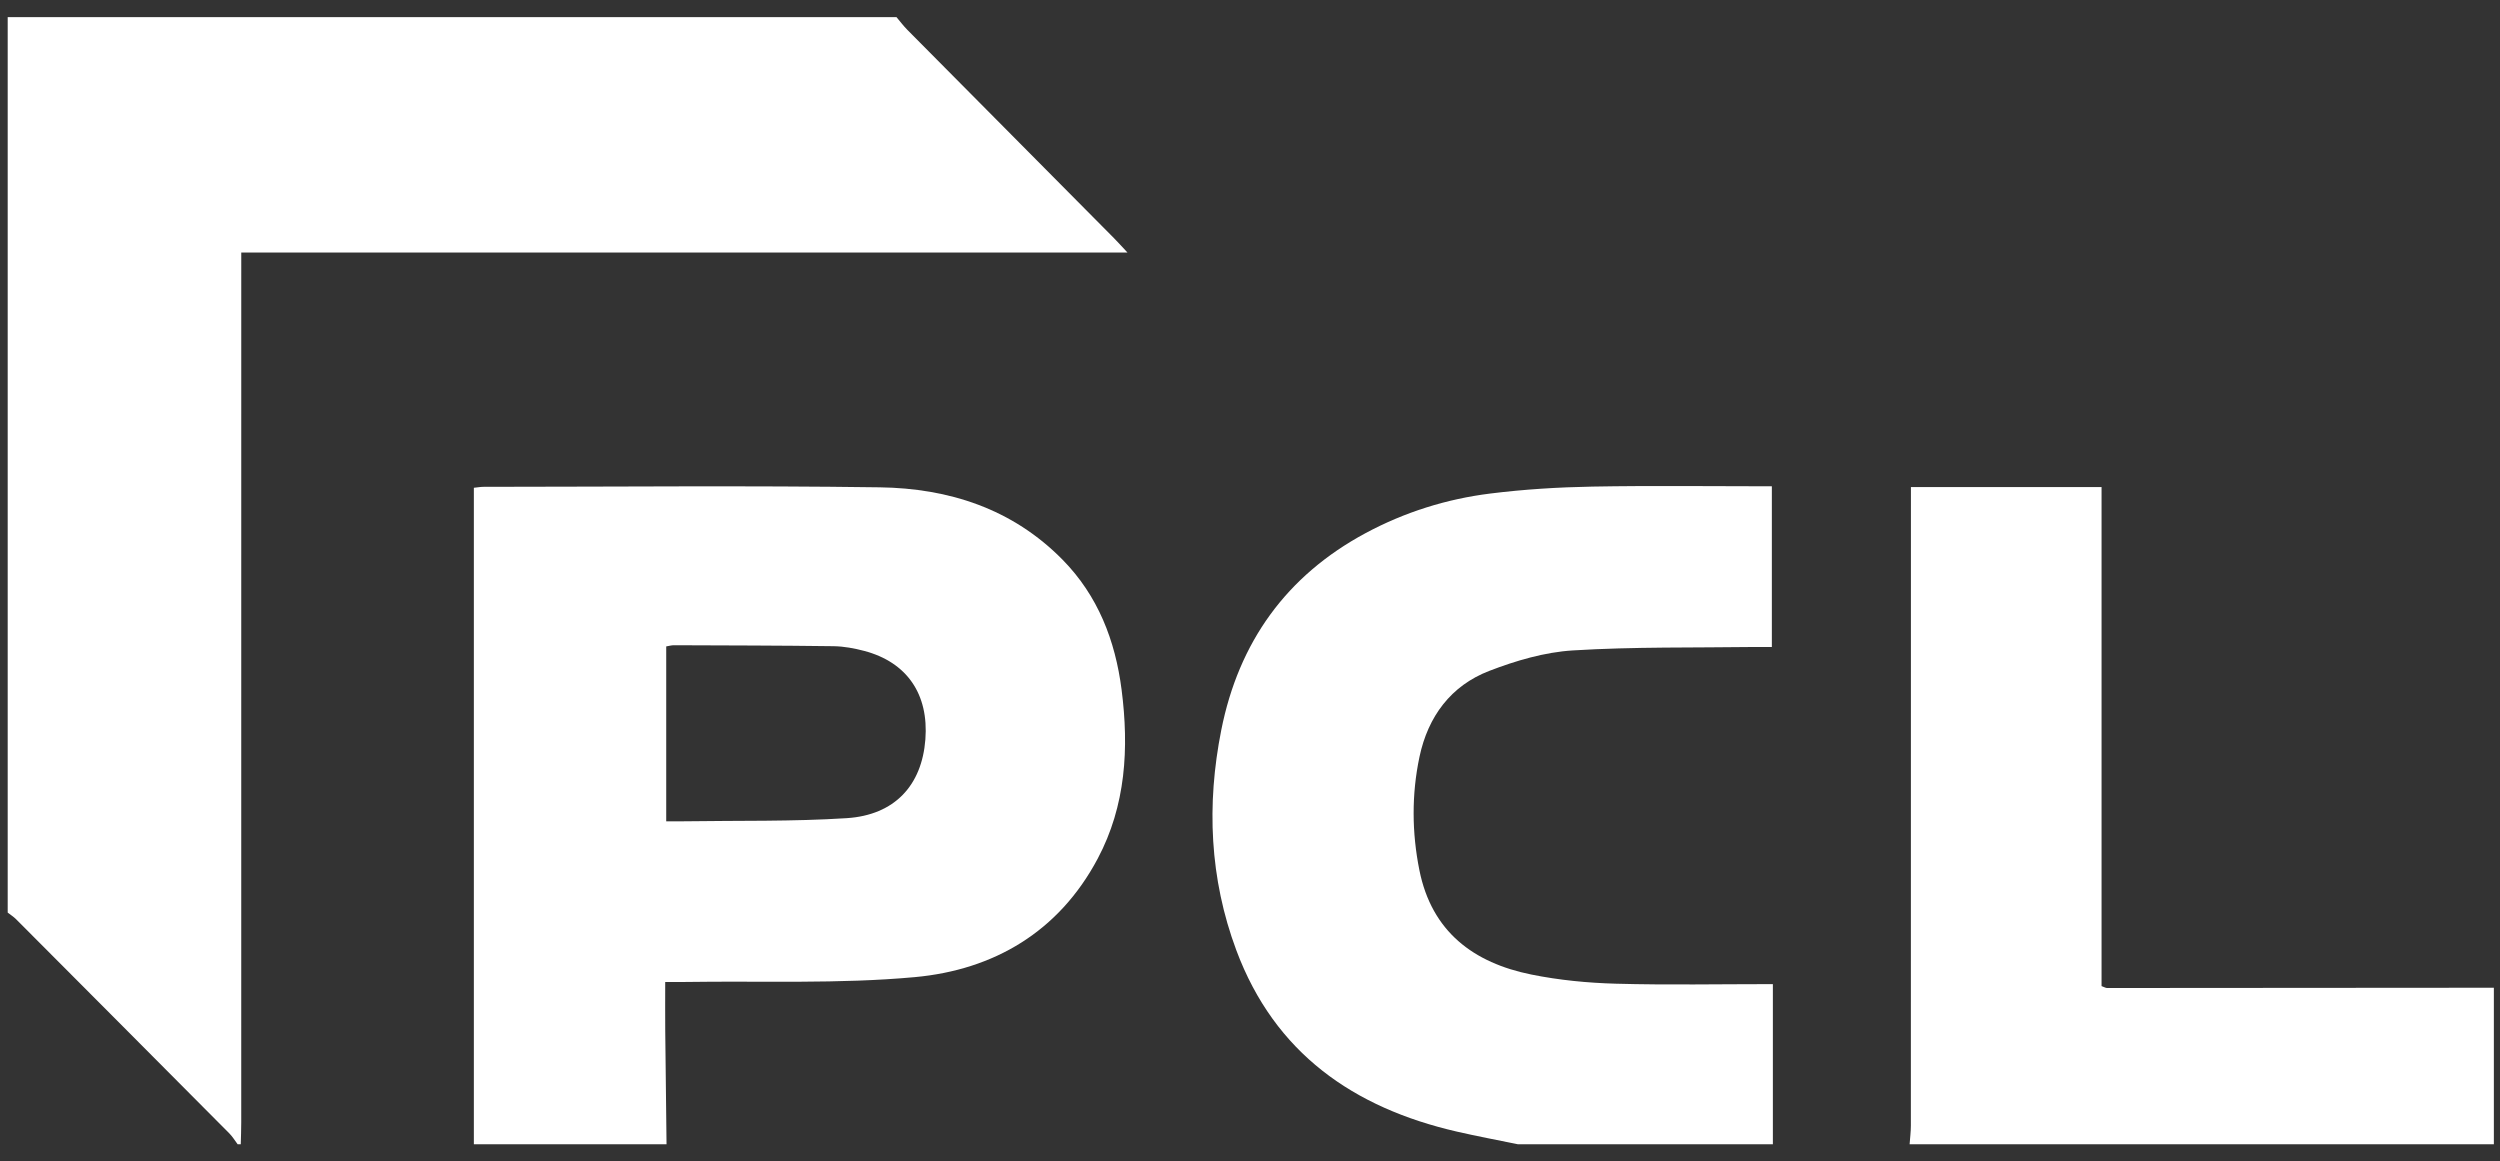
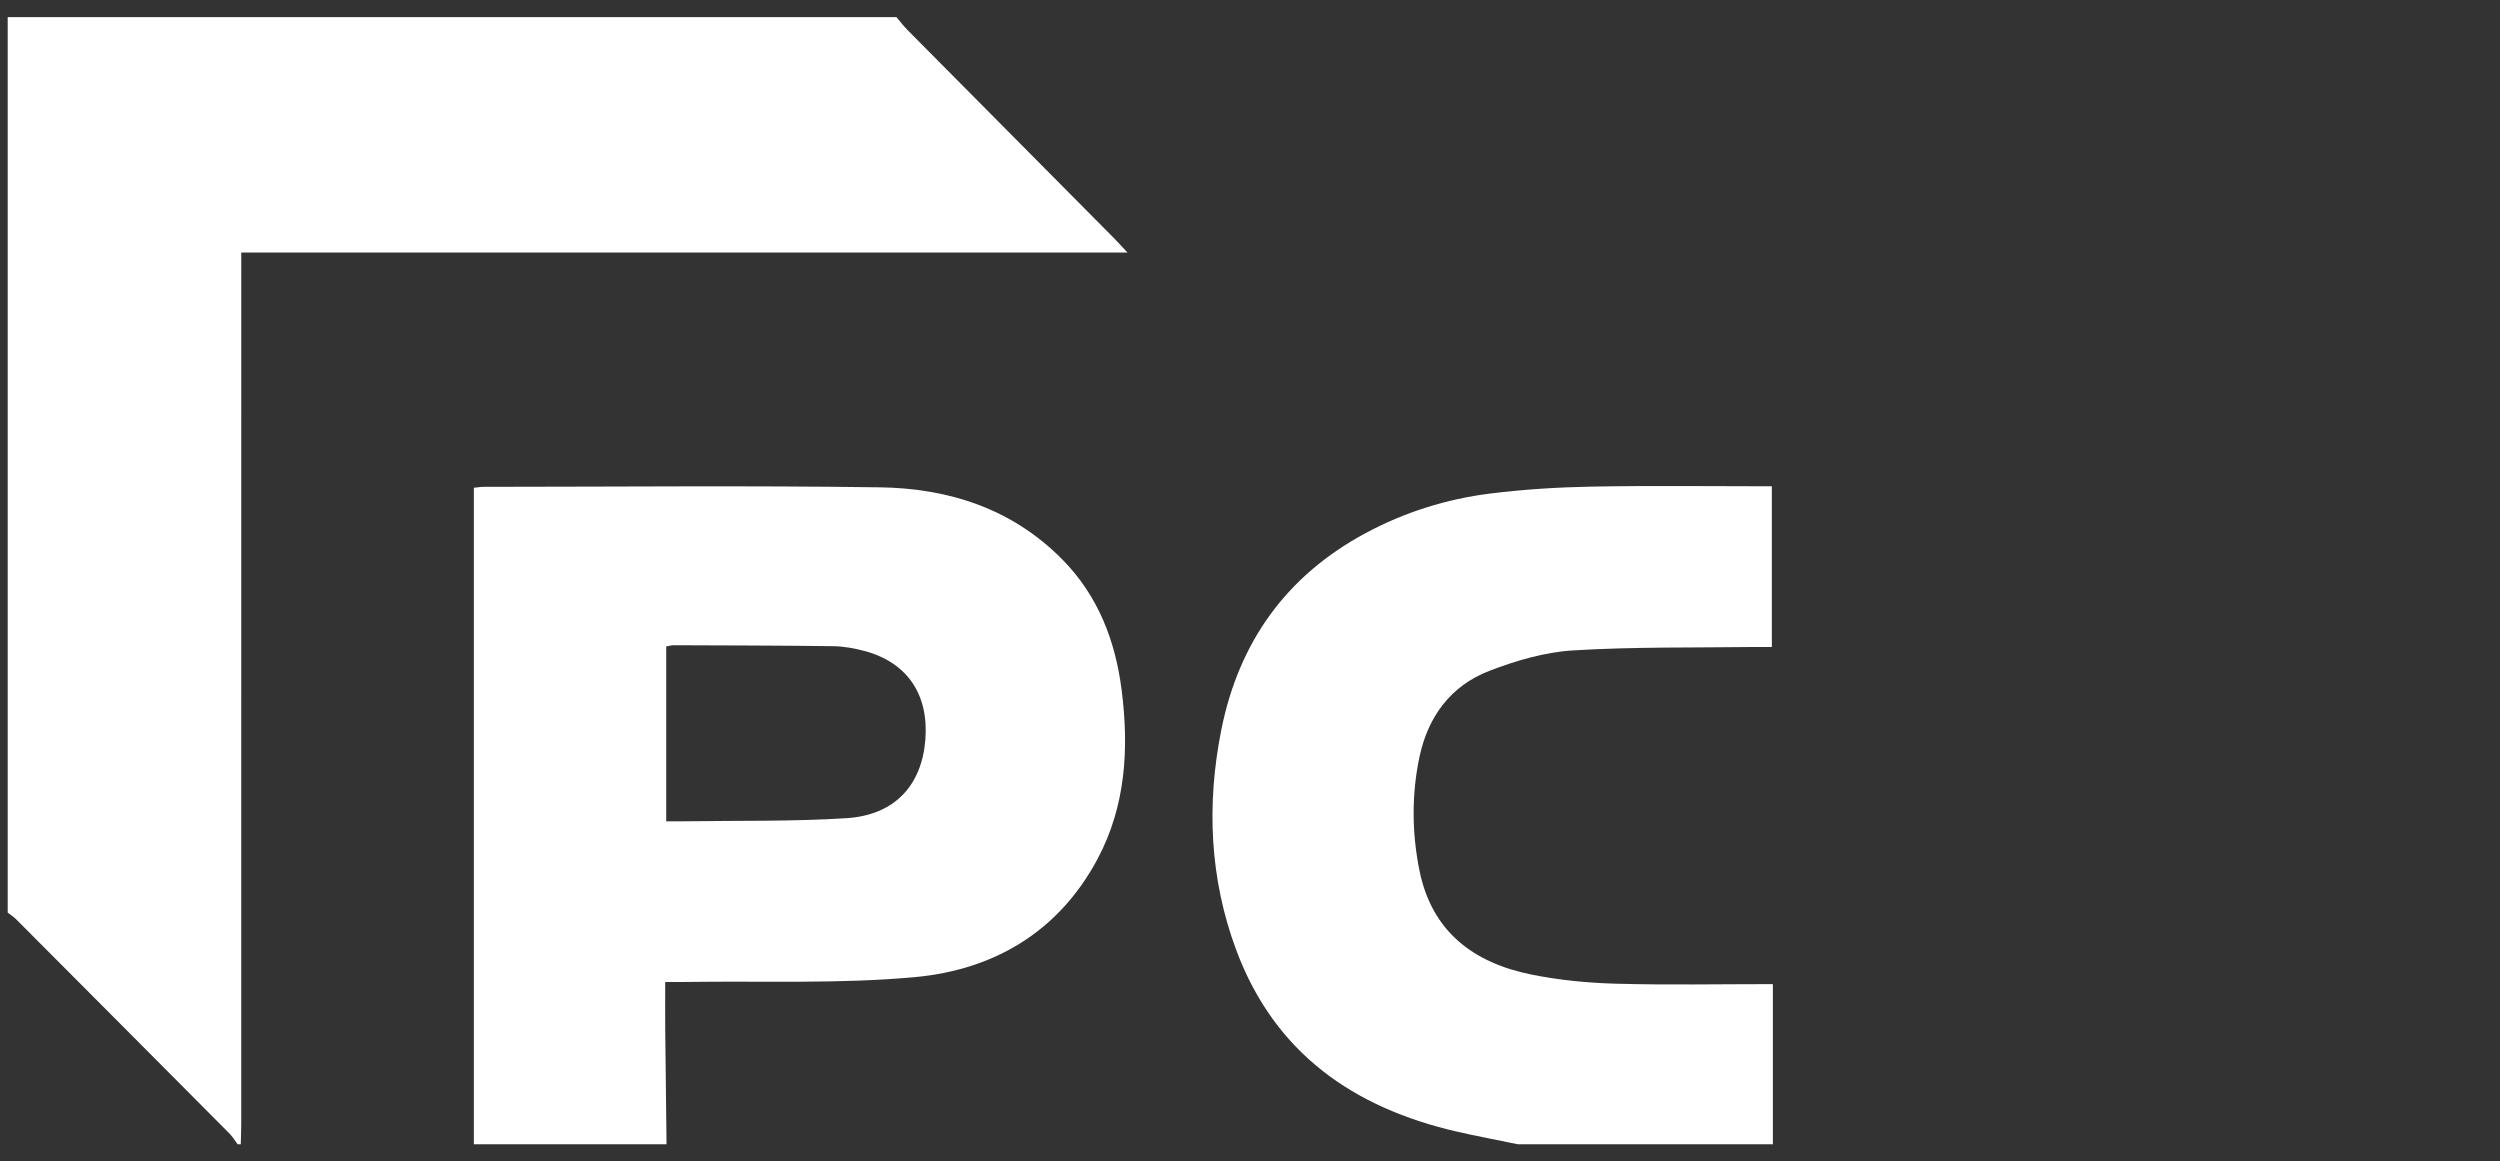
<svg xmlns="http://www.w3.org/2000/svg" width="127px" height="59px" viewBox="0 0 127 59" version="1.1">
  <rect x="0" y="0" width="127" height="59" fill="#333333" stroke="none" />
  <title>7E6348D6-AD86-4143-949F-8987BC6F7B95</title>
  <g id="Home-and-Services" stroke="none" stroke-width="1" fill="none" fill-rule="evenodd">
    <g id="DT-Epicor-1-1" transform="translate(-1146, -5556)" fill="#FFFFFF">
      <g id="EC-clients" transform="translate(250, 5500)">
        <g id="PCLlogo" transform="translate(842, 7)">
          <g id="PCL-logo" transform="translate(54.391, 49.871)">
            <path d="M45.151,0 C45.336,0.218 45.507,0.449 45.708,0.651 C49.202,4.178 52.7,7.7 56.196,11.224 C56.392,11.422 56.578,11.63 56.886,11.959 L11.865,11.959 C11.865,12.351 11.865,12.661 11.865,12.972 C11.865,27.364 11.865,41.755 11.864,56.147 C11.864,56.517 11.849,56.888 11.84,57.259 L11.682,57.259 C11.544,57.076 11.425,56.873 11.265,56.712 C7.655,53.079 4.04,49.45 0.424,45.824 C0.298,45.697 0.142,45.6 0,45.489 C0,30.339 0,15.189 0,0 L45.151,0 Z" id="Fill-1" />
            <path d="M33.453,40.851 C33.787,40.851 34.07,40.855 34.353,40.851 C37.108,40.809 39.87,40.868 42.617,40.692 C45.06,40.536 46.44,39.023 46.618,36.693 C46.794,34.393 45.686,32.771 43.511,32.195 C43.007,32.062 42.478,31.964 41.96,31.956 C39.256,31.92 36.55,31.917 33.846,31.907 C33.723,31.906 33.599,31.943 33.453,31.967 L33.453,40.851 Z M23.681,57.259 L23.681,23.908 C23.875,23.888 24.024,23.86 24.173,23.86 C30.881,23.857 37.59,23.791 44.297,23.885 C47.805,23.934 51.038,24.966 53.595,27.57 C55.387,29.397 56.265,31.663 56.586,34.166 C56.966,37.135 56.804,40.054 55.372,42.749 C53.394,46.471 50.09,48.398 46.083,48.767 C42.219,49.121 38.308,48.953 34.418,49.013 C34.109,49.018 33.801,49.013 33.402,49.013 C33.402,49.889 33.395,50.677 33.403,51.465 C33.421,53.396 33.446,55.328 33.469,57.259 L23.681,57.259 Z" id="Fill-3" />
            <path d="M76.725,57.259 C75.689,57.045 74.647,56.852 73.615,56.614 C68.373,55.406 64.367,52.636 62.413,47.399 C61.057,43.763 60.897,39.997 61.65,36.214 C62.537,31.752 64.956,28.378 68.969,26.218 C70.96,25.147 73.092,24.477 75.32,24.2 C77.036,23.986 78.773,23.879 80.503,23.848 C83.524,23.793 86.546,23.833 89.619,23.833 L89.619,31.995 C89.364,31.995 89.09,31.991 88.816,31.995 C85.715,32.038 82.607,31.98 79.515,32.17 C78.078,32.258 76.618,32.689 75.262,33.211 C73.316,33.961 72.153,35.526 71.719,37.575 C71.315,39.486 71.331,41.423 71.714,43.334 C72.34,46.462 74.471,48.044 77.404,48.636 C78.813,48.921 80.265,49.062 81.702,49.101 C84.326,49.174 86.953,49.122 89.671,49.122 L89.671,57.259 L76.725,57.259 Z" id="Fill-5" />
-             <path d="M96.617,57.259 C96.639,56.944 96.681,56.63 96.681,56.315 C96.684,45.82 96.684,35.326 96.684,24.831 L96.684,23.871 L106.368,23.871 L106.368,49.223 C106.508,49.273 106.579,49.32 106.649,49.32 C113.198,49.317 119.748,49.312 126.297,49.306 L126.297,57.259 L96.617,57.259 Z" id="Fill-7" />
          </g>
        </g>
      </g>
    </g>
  </g>
</svg>